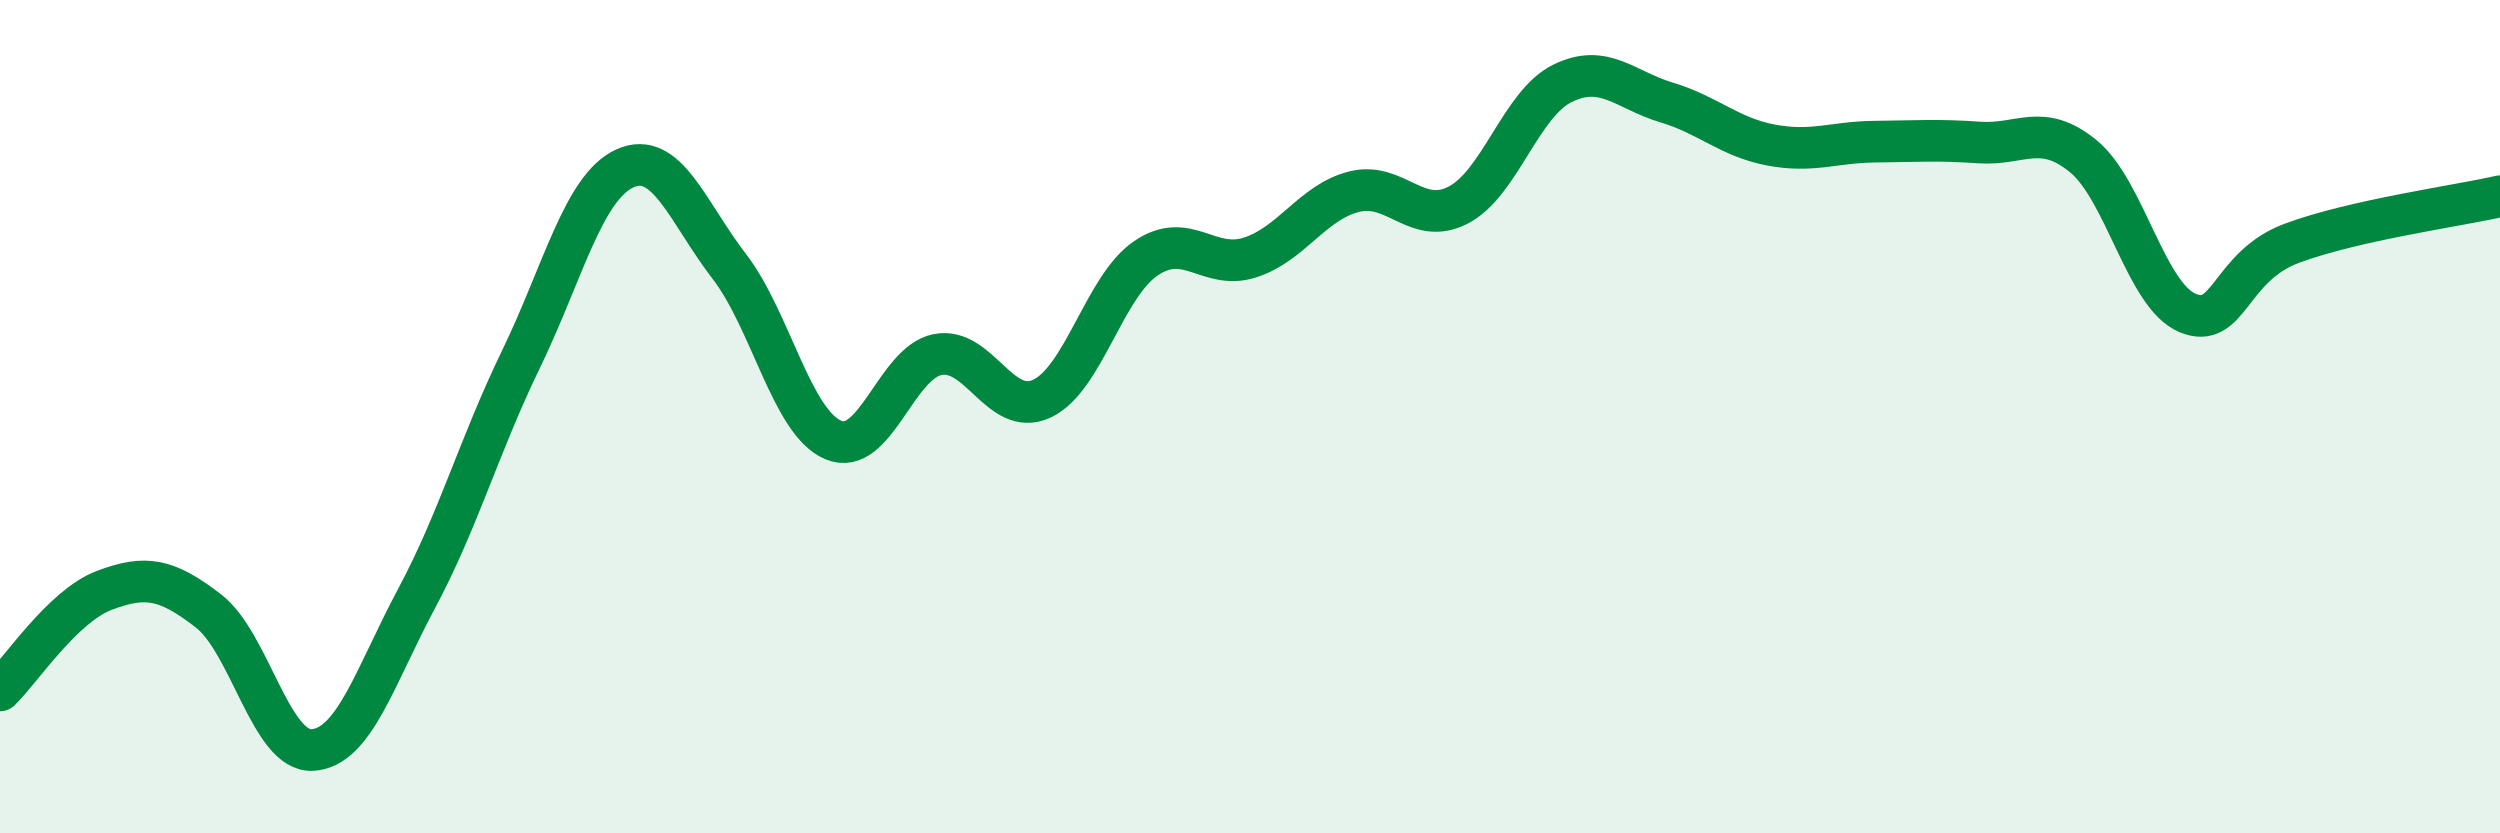
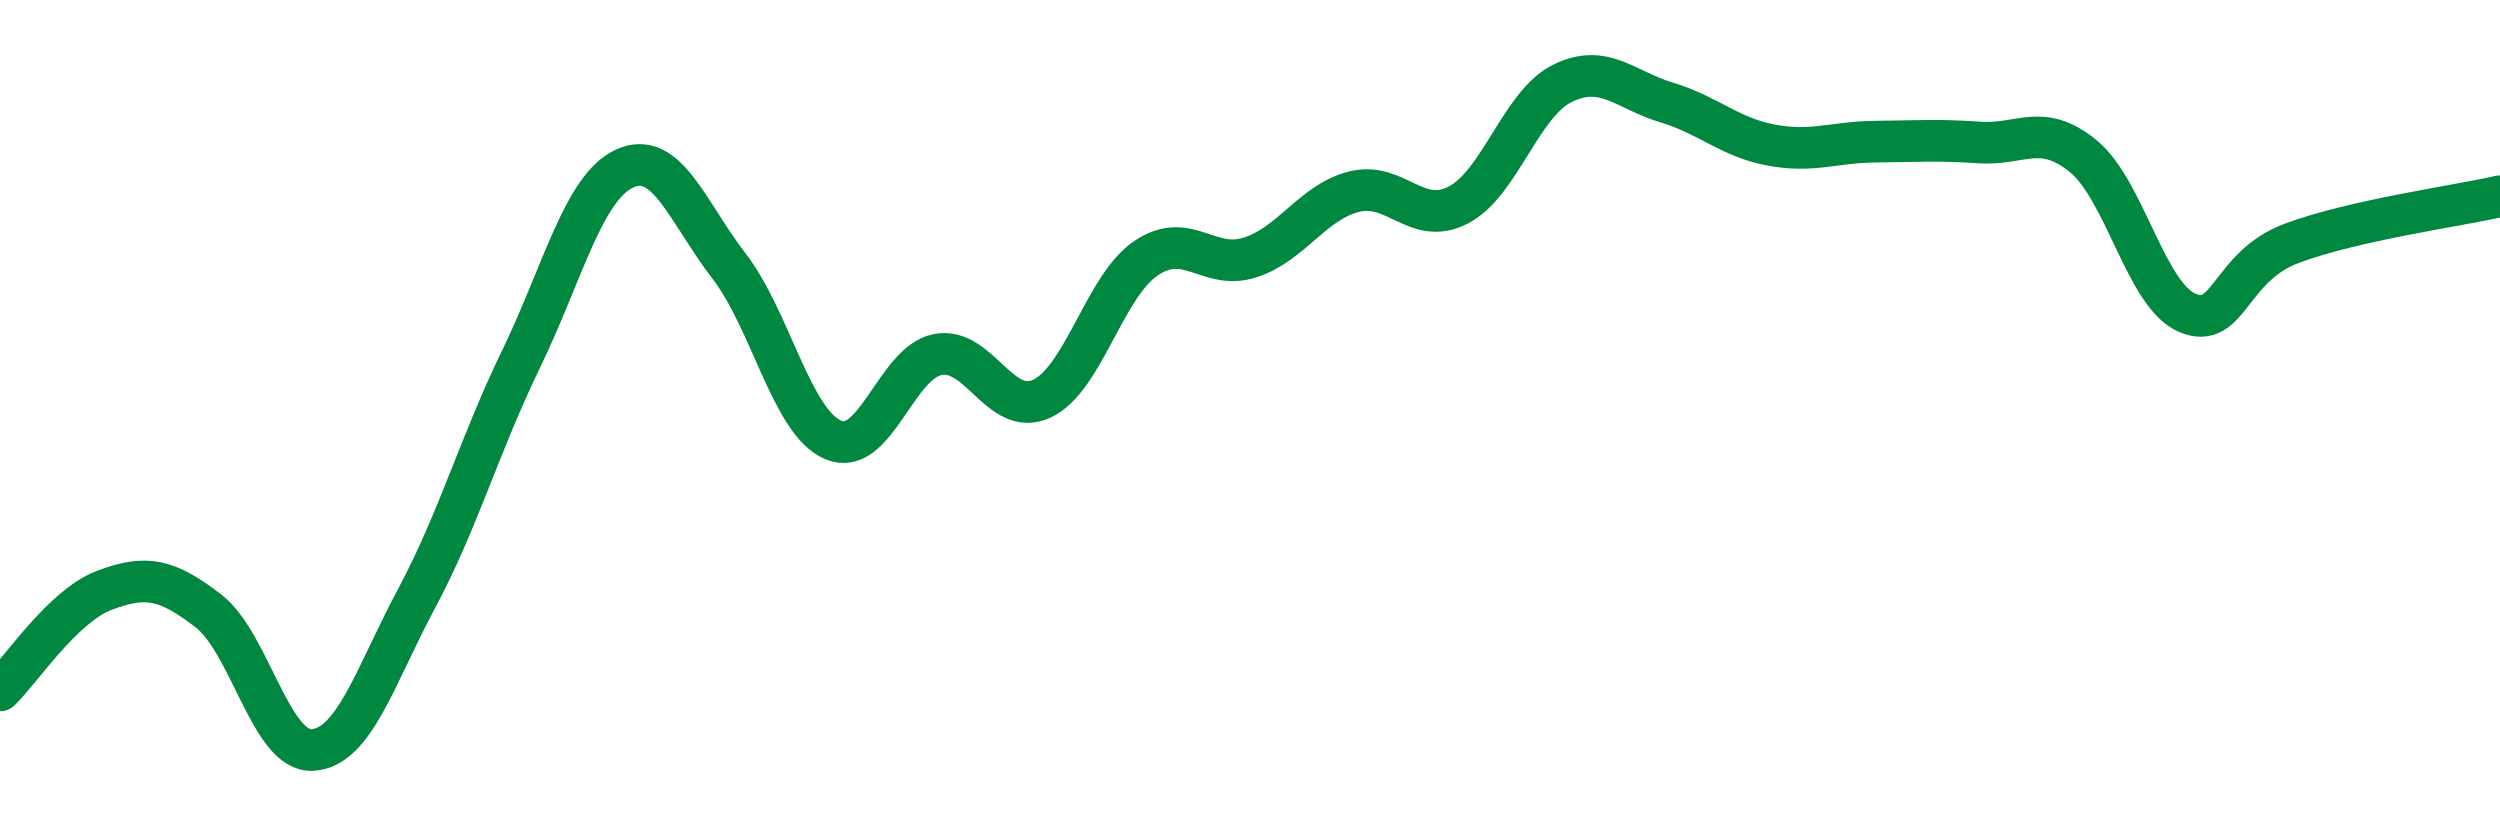
<svg xmlns="http://www.w3.org/2000/svg" width="60" height="20" viewBox="0 0 60 20">
-   <path d="M 0,16.57 C 0.5,16.09 1.5,14.55 2.5,14.17 C 3.5,13.79 4,13.89 5,14.66 C 6,15.43 6.5,18.06 7.5,18 C 8.5,17.94 9,16.23 10,14.36 C 11,12.49 11.5,10.69 12.5,8.63 C 13.5,6.57 14,4.49 15,4.04 C 16,3.59 16.5,5.09 17.5,6.39 C 18.5,7.69 19,10.14 20,10.56 C 21,10.98 21.5,8.71 22.5,8.51 C 23.5,8.31 24,10.03 25,9.57 C 26,9.11 26.5,6.88 27.5,6.2 C 28.5,5.52 29,6.5 30,6.18 C 31,5.86 31.5,4.85 32.5,4.6 C 33.5,4.35 34,5.44 35,4.92 C 36,4.4 36.5,2.49 37.5,2 C 38.5,1.51 39,2.16 40,2.46 C 41,2.76 41.5,3.29 42.5,3.48 C 43.5,3.67 44,3.41 45,3.4 C 46,3.39 46.5,3.35 47.5,3.42 C 48.5,3.49 49,2.93 50,3.75 C 51,4.57 51.5,7.09 52.5,7.51 C 53.5,7.93 53.5,6.4 55,5.84 C 56.5,5.28 59,4.94 60,4.71L60 20L0 20Z" fill="#008740" opacity="0.1" stroke-linecap="round" stroke-linejoin="round" />
  <path d="M 0,16.57 C 0.5,16.09 1.5,14.55 2.5,14.17 C 3.5,13.79 4,13.89 5,14.66 C 6,15.43 6.5,18.06 7.5,18 C 8.5,17.94 9,16.23 10,14.36 C 11,12.49 11.5,10.69 12.5,8.63 C 13.5,6.57 14,4.49 15,4.04 C 16,3.59 16.5,5.09 17.5,6.39 C 18.5,7.69 19,10.14 20,10.56 C 21,10.98 21.5,8.71 22.5,8.51 C 23.5,8.31 24,10.03 25,9.57 C 26,9.11 26.5,6.88 27.5,6.2 C 28.5,5.52 29,6.5 30,6.18 C 31,5.86 31.5,4.85 32.5,4.6 C 33.5,4.35 34,5.44 35,4.92 C 36,4.4 36.5,2.49 37.5,2 C 38.5,1.51 39,2.16 40,2.46 C 41,2.76 41.5,3.29 42.5,3.48 C 43.5,3.67 44,3.41 45,3.4 C 46,3.39 46.5,3.35 47.5,3.42 C 48.5,3.49 49,2.93 50,3.75 C 51,4.57 51.5,7.09 52.5,7.51 C 53.5,7.93 53.5,6.4 55,5.84 C 56.5,5.28 59,4.94 60,4.71" stroke="#008740" stroke-width="1" fill="none" stroke-linecap="round" stroke-linejoin="round" />
</svg>